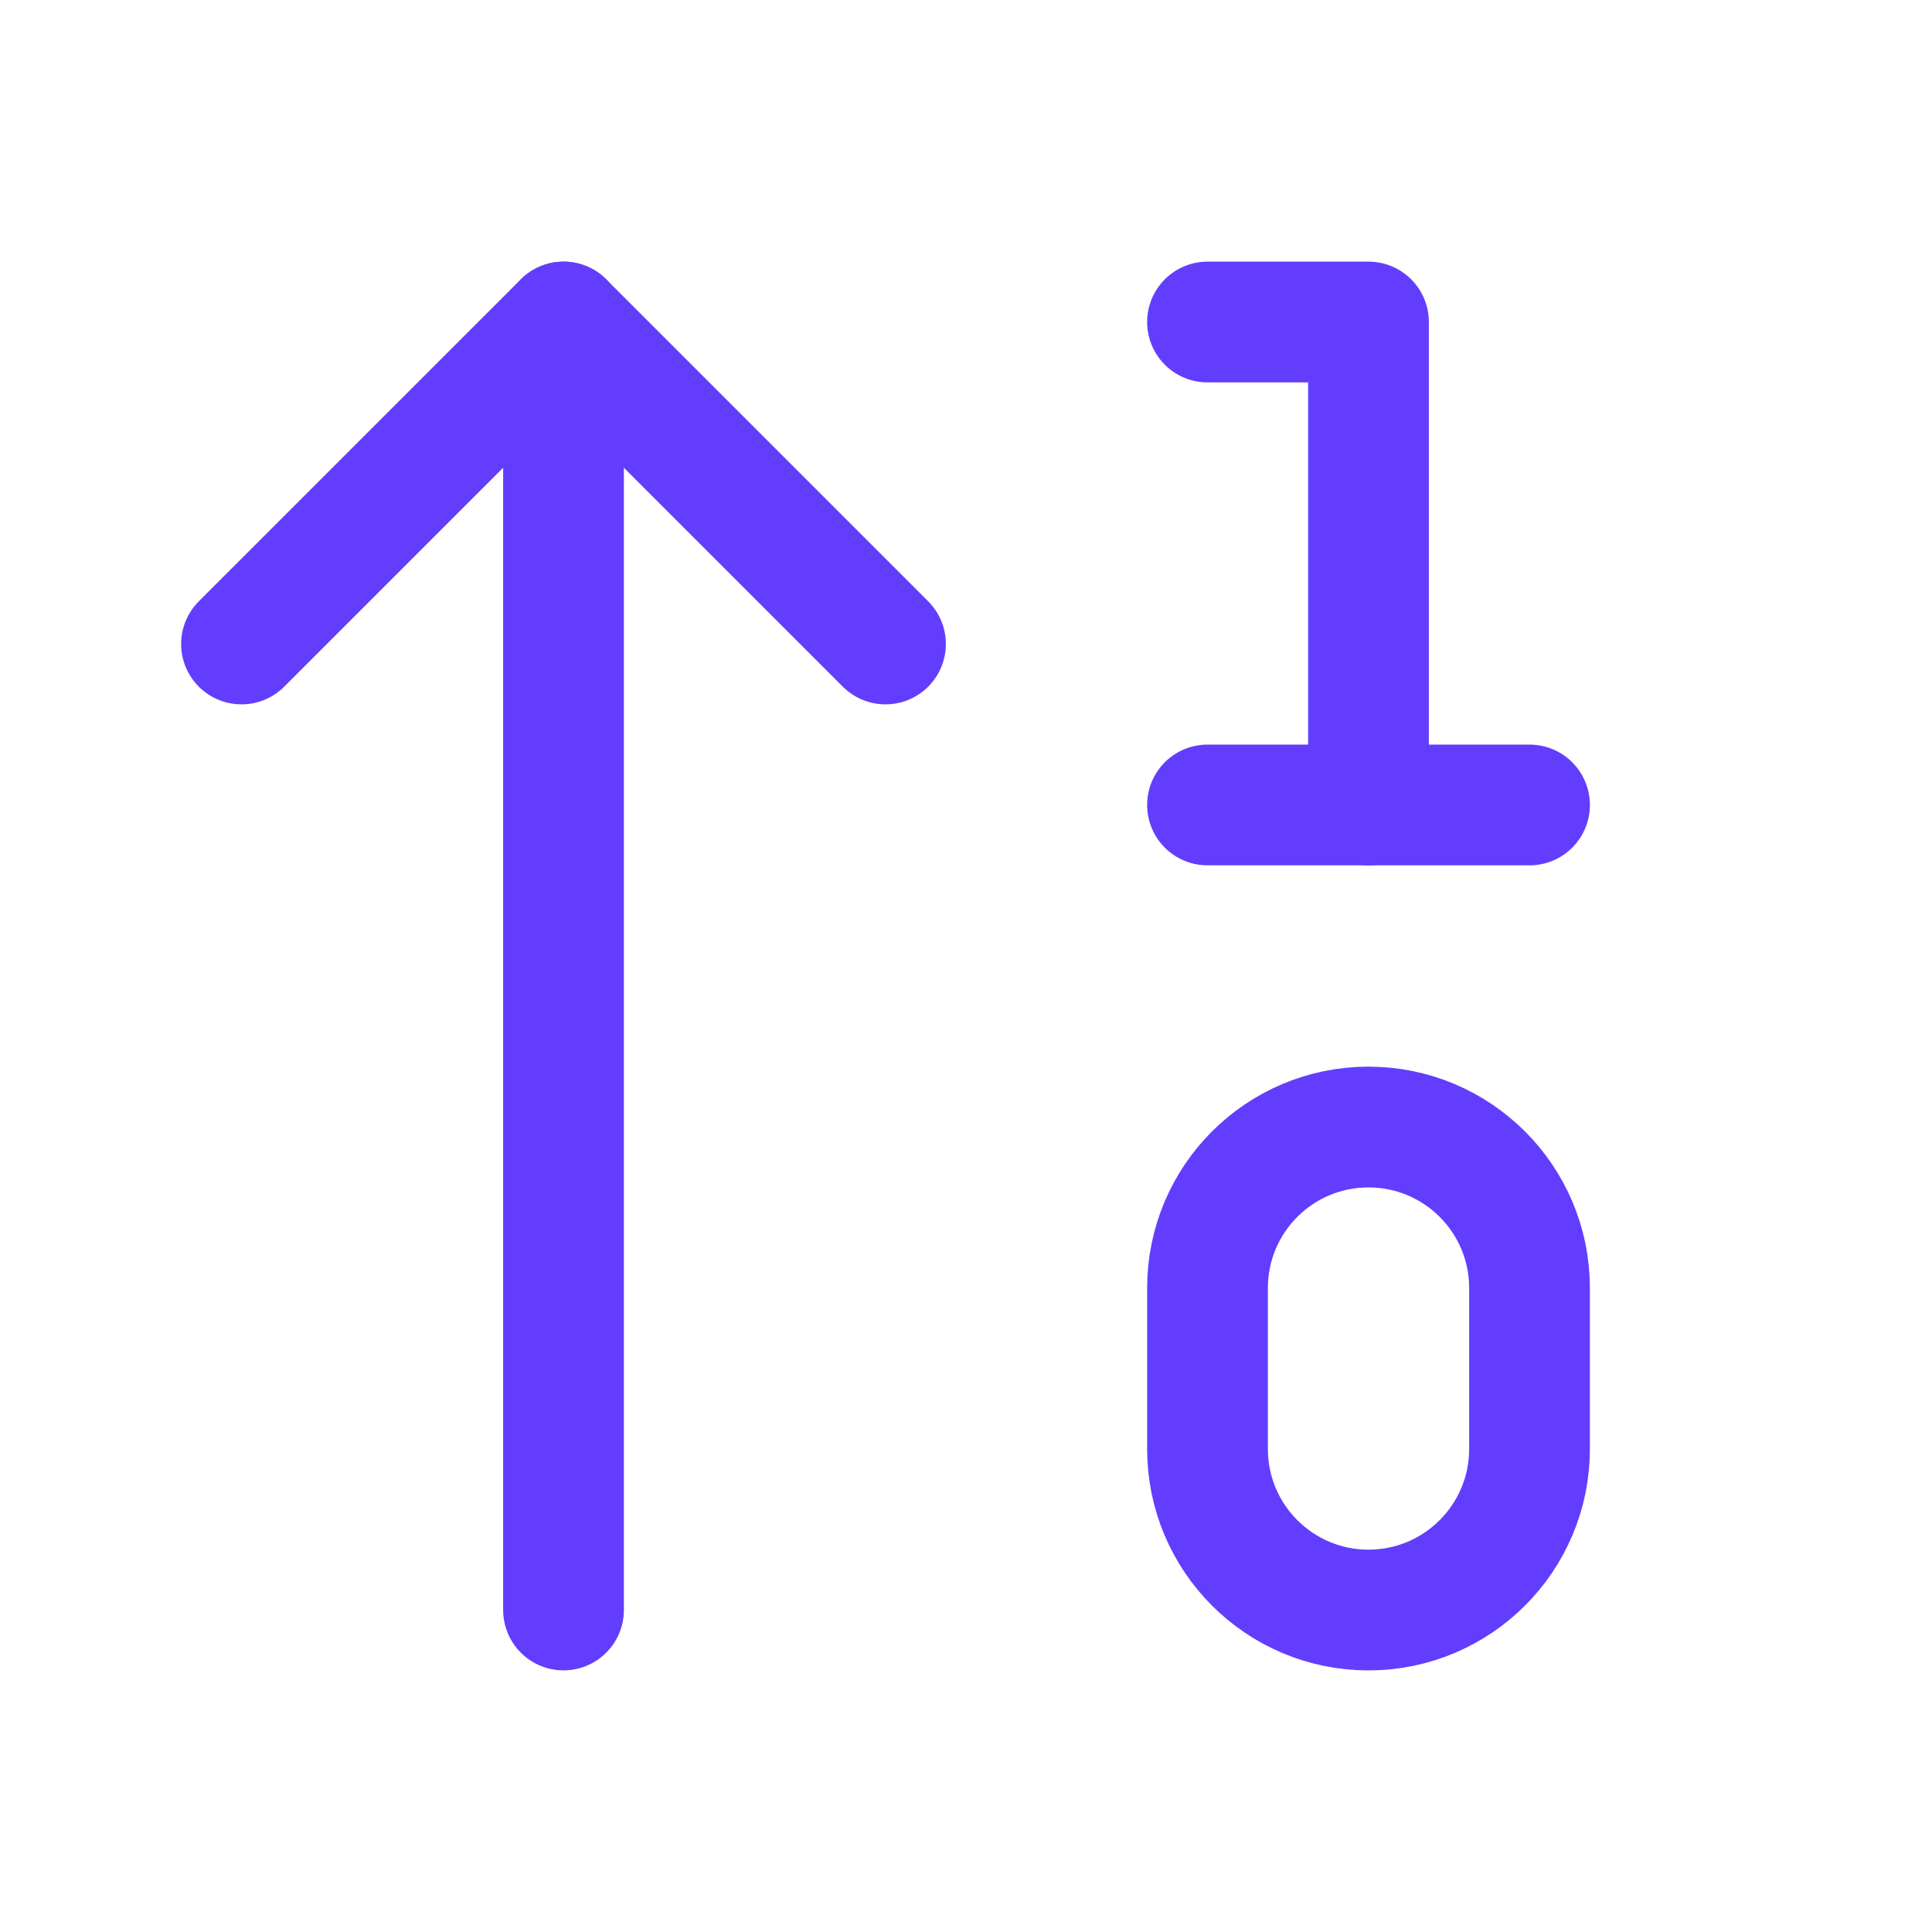
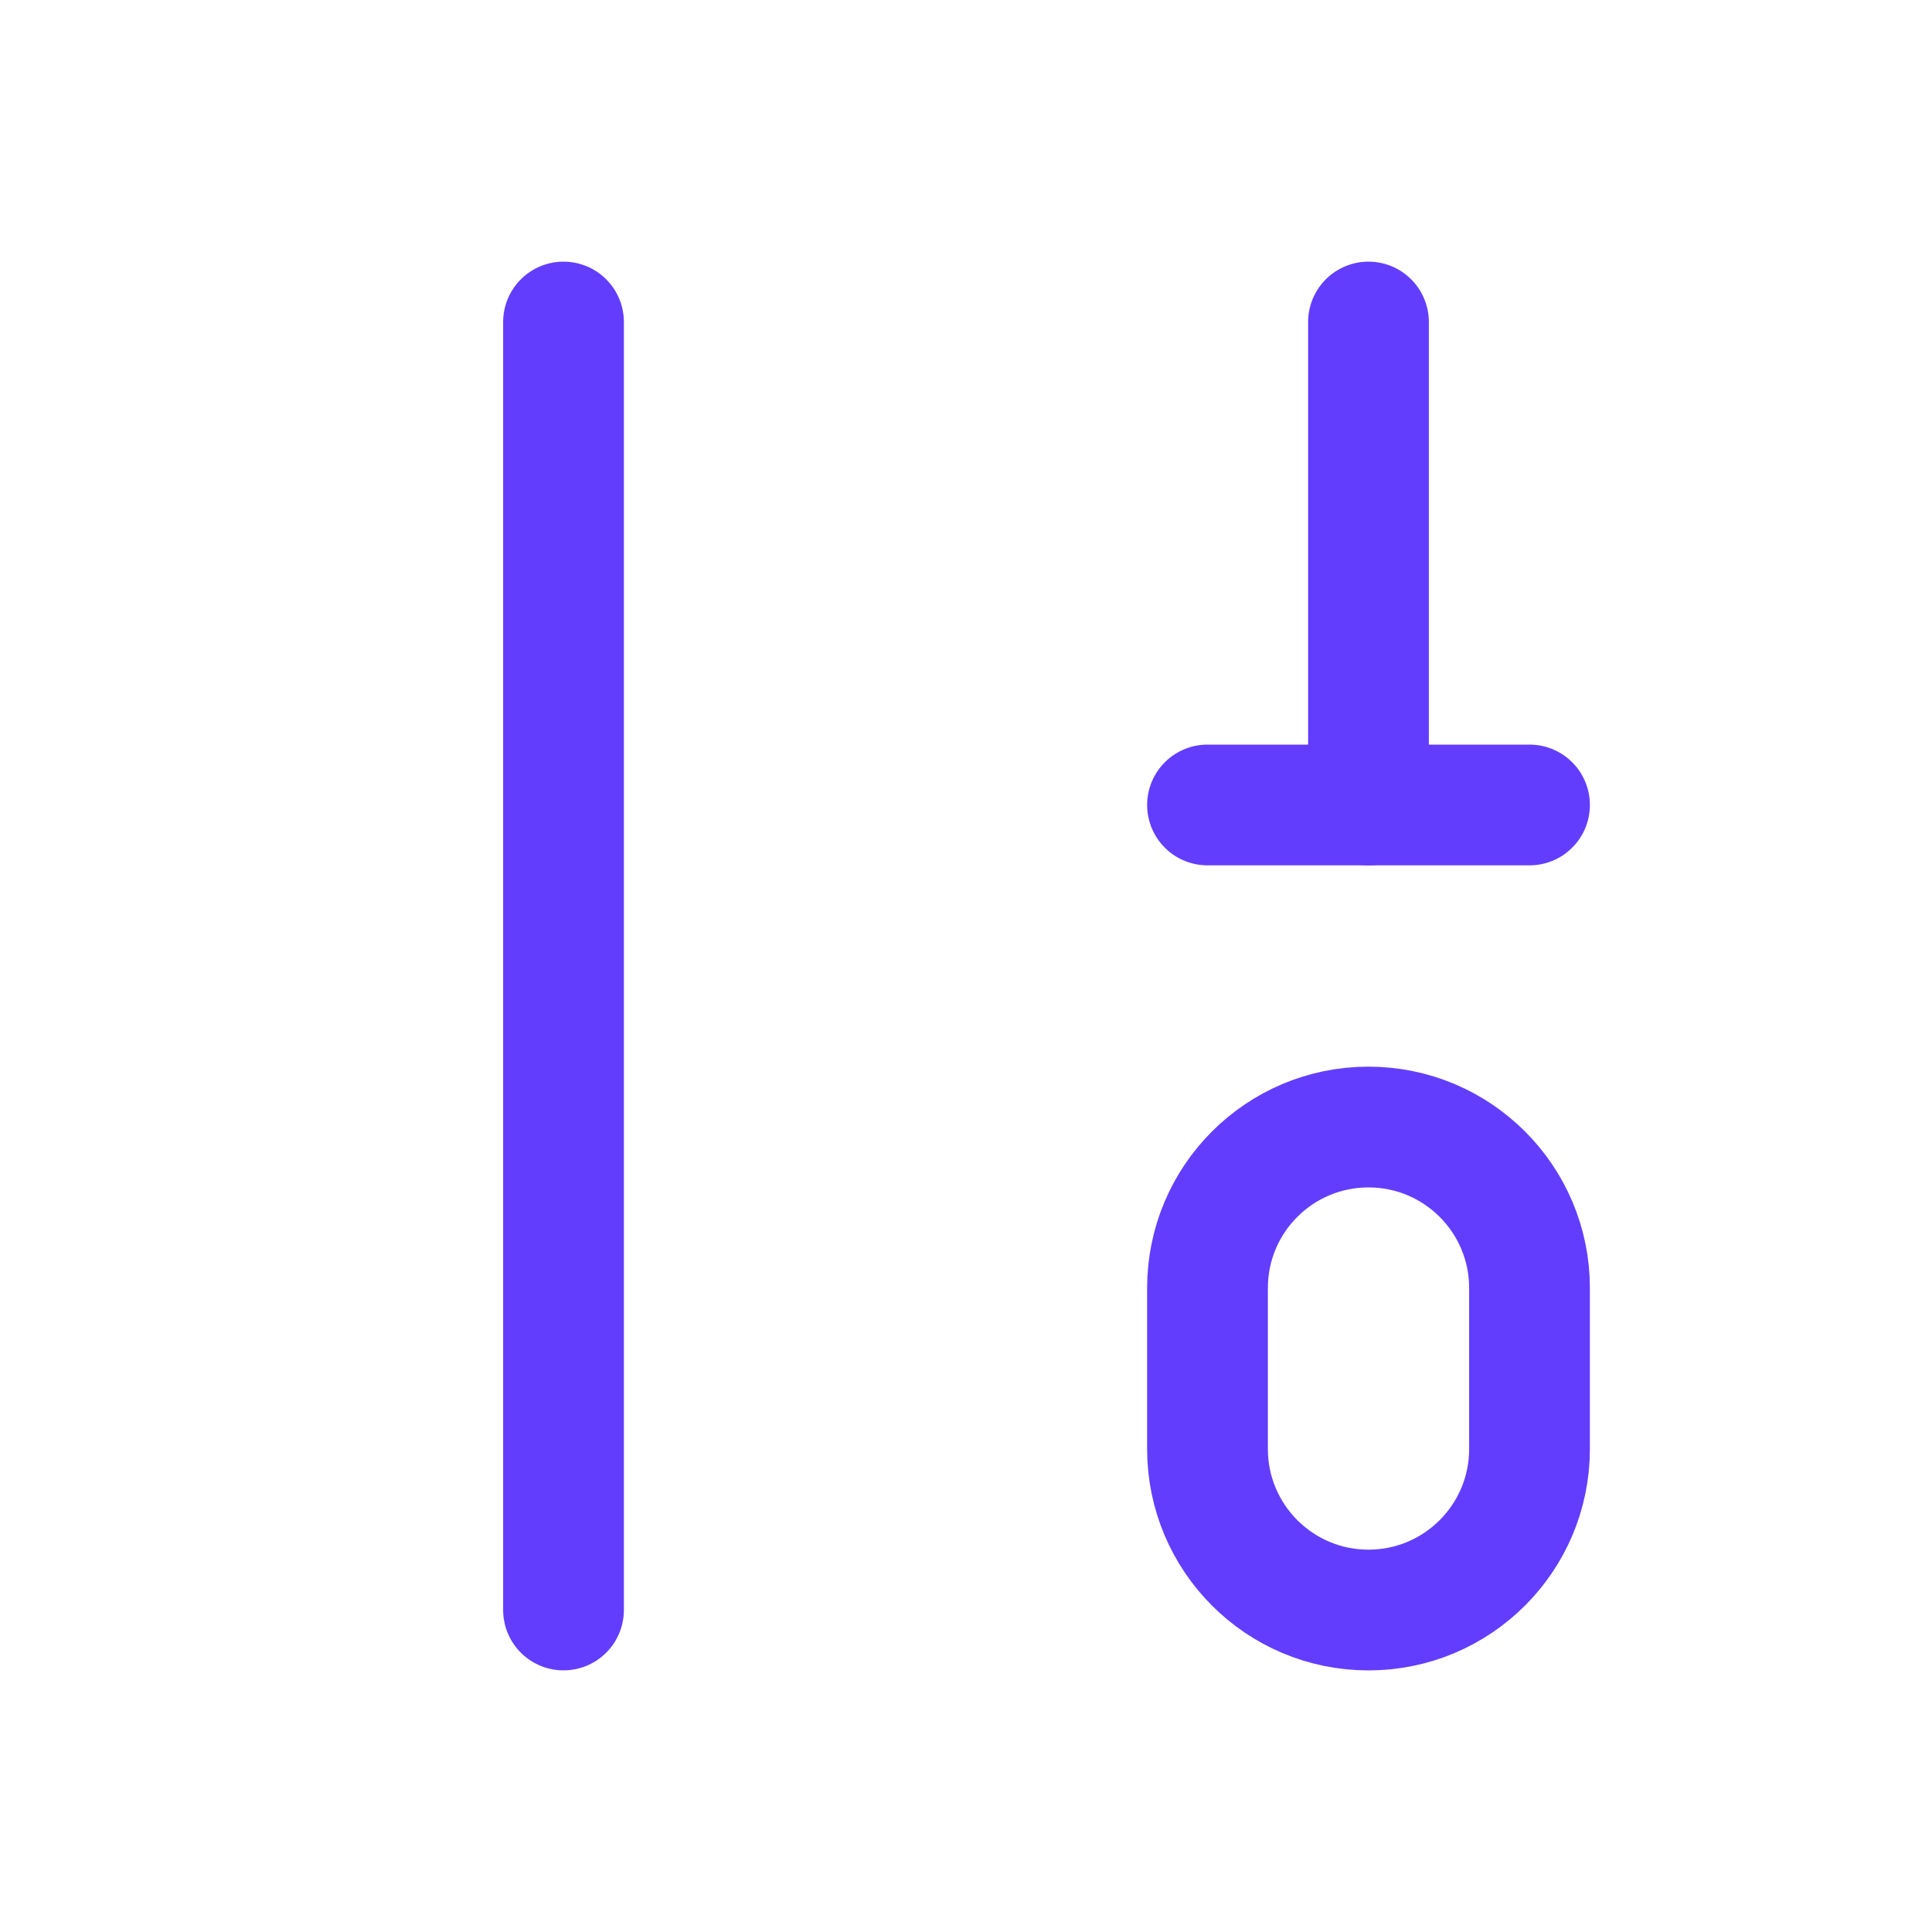
<svg xmlns="http://www.w3.org/2000/svg" width="40" height="40" viewBox="0 0 40 40" fill="none">
-   <path d="M5 13.333L11.667 6.667L18.333 13.333" stroke="#633DFE" stroke-width="2.5" stroke-linecap="round" stroke-linejoin="round" />
  <path d="M11.667 6.667V33.333" stroke="#633DFE" stroke-width="2.5" stroke-linecap="round" stroke-linejoin="round" />
-   <path d="M28.333 16.667V6.667H25" stroke="#633DFE" stroke-width="2.5" stroke-linecap="round" stroke-linejoin="round" />
+   <path d="M28.333 16.667V6.667" stroke="#633DFE" stroke-width="2.5" stroke-linecap="round" stroke-linejoin="round" />
  <path d="M25 16.666H31.667" stroke="#633DFE" stroke-width="2.5" stroke-linecap="round" stroke-linejoin="round" />
  <path d="M31.667 26.667C31.667 24.826 30.174 23.334 28.333 23.334C26.492 23.334 25 24.826 25 26.667V30C25 31.841 26.492 33.334 28.333 33.334C30.174 33.334 31.667 31.841 31.667 30V26.667Z" stroke="#633DFE" stroke-width="2.5" stroke-linecap="round" stroke-linejoin="round" />
</svg>